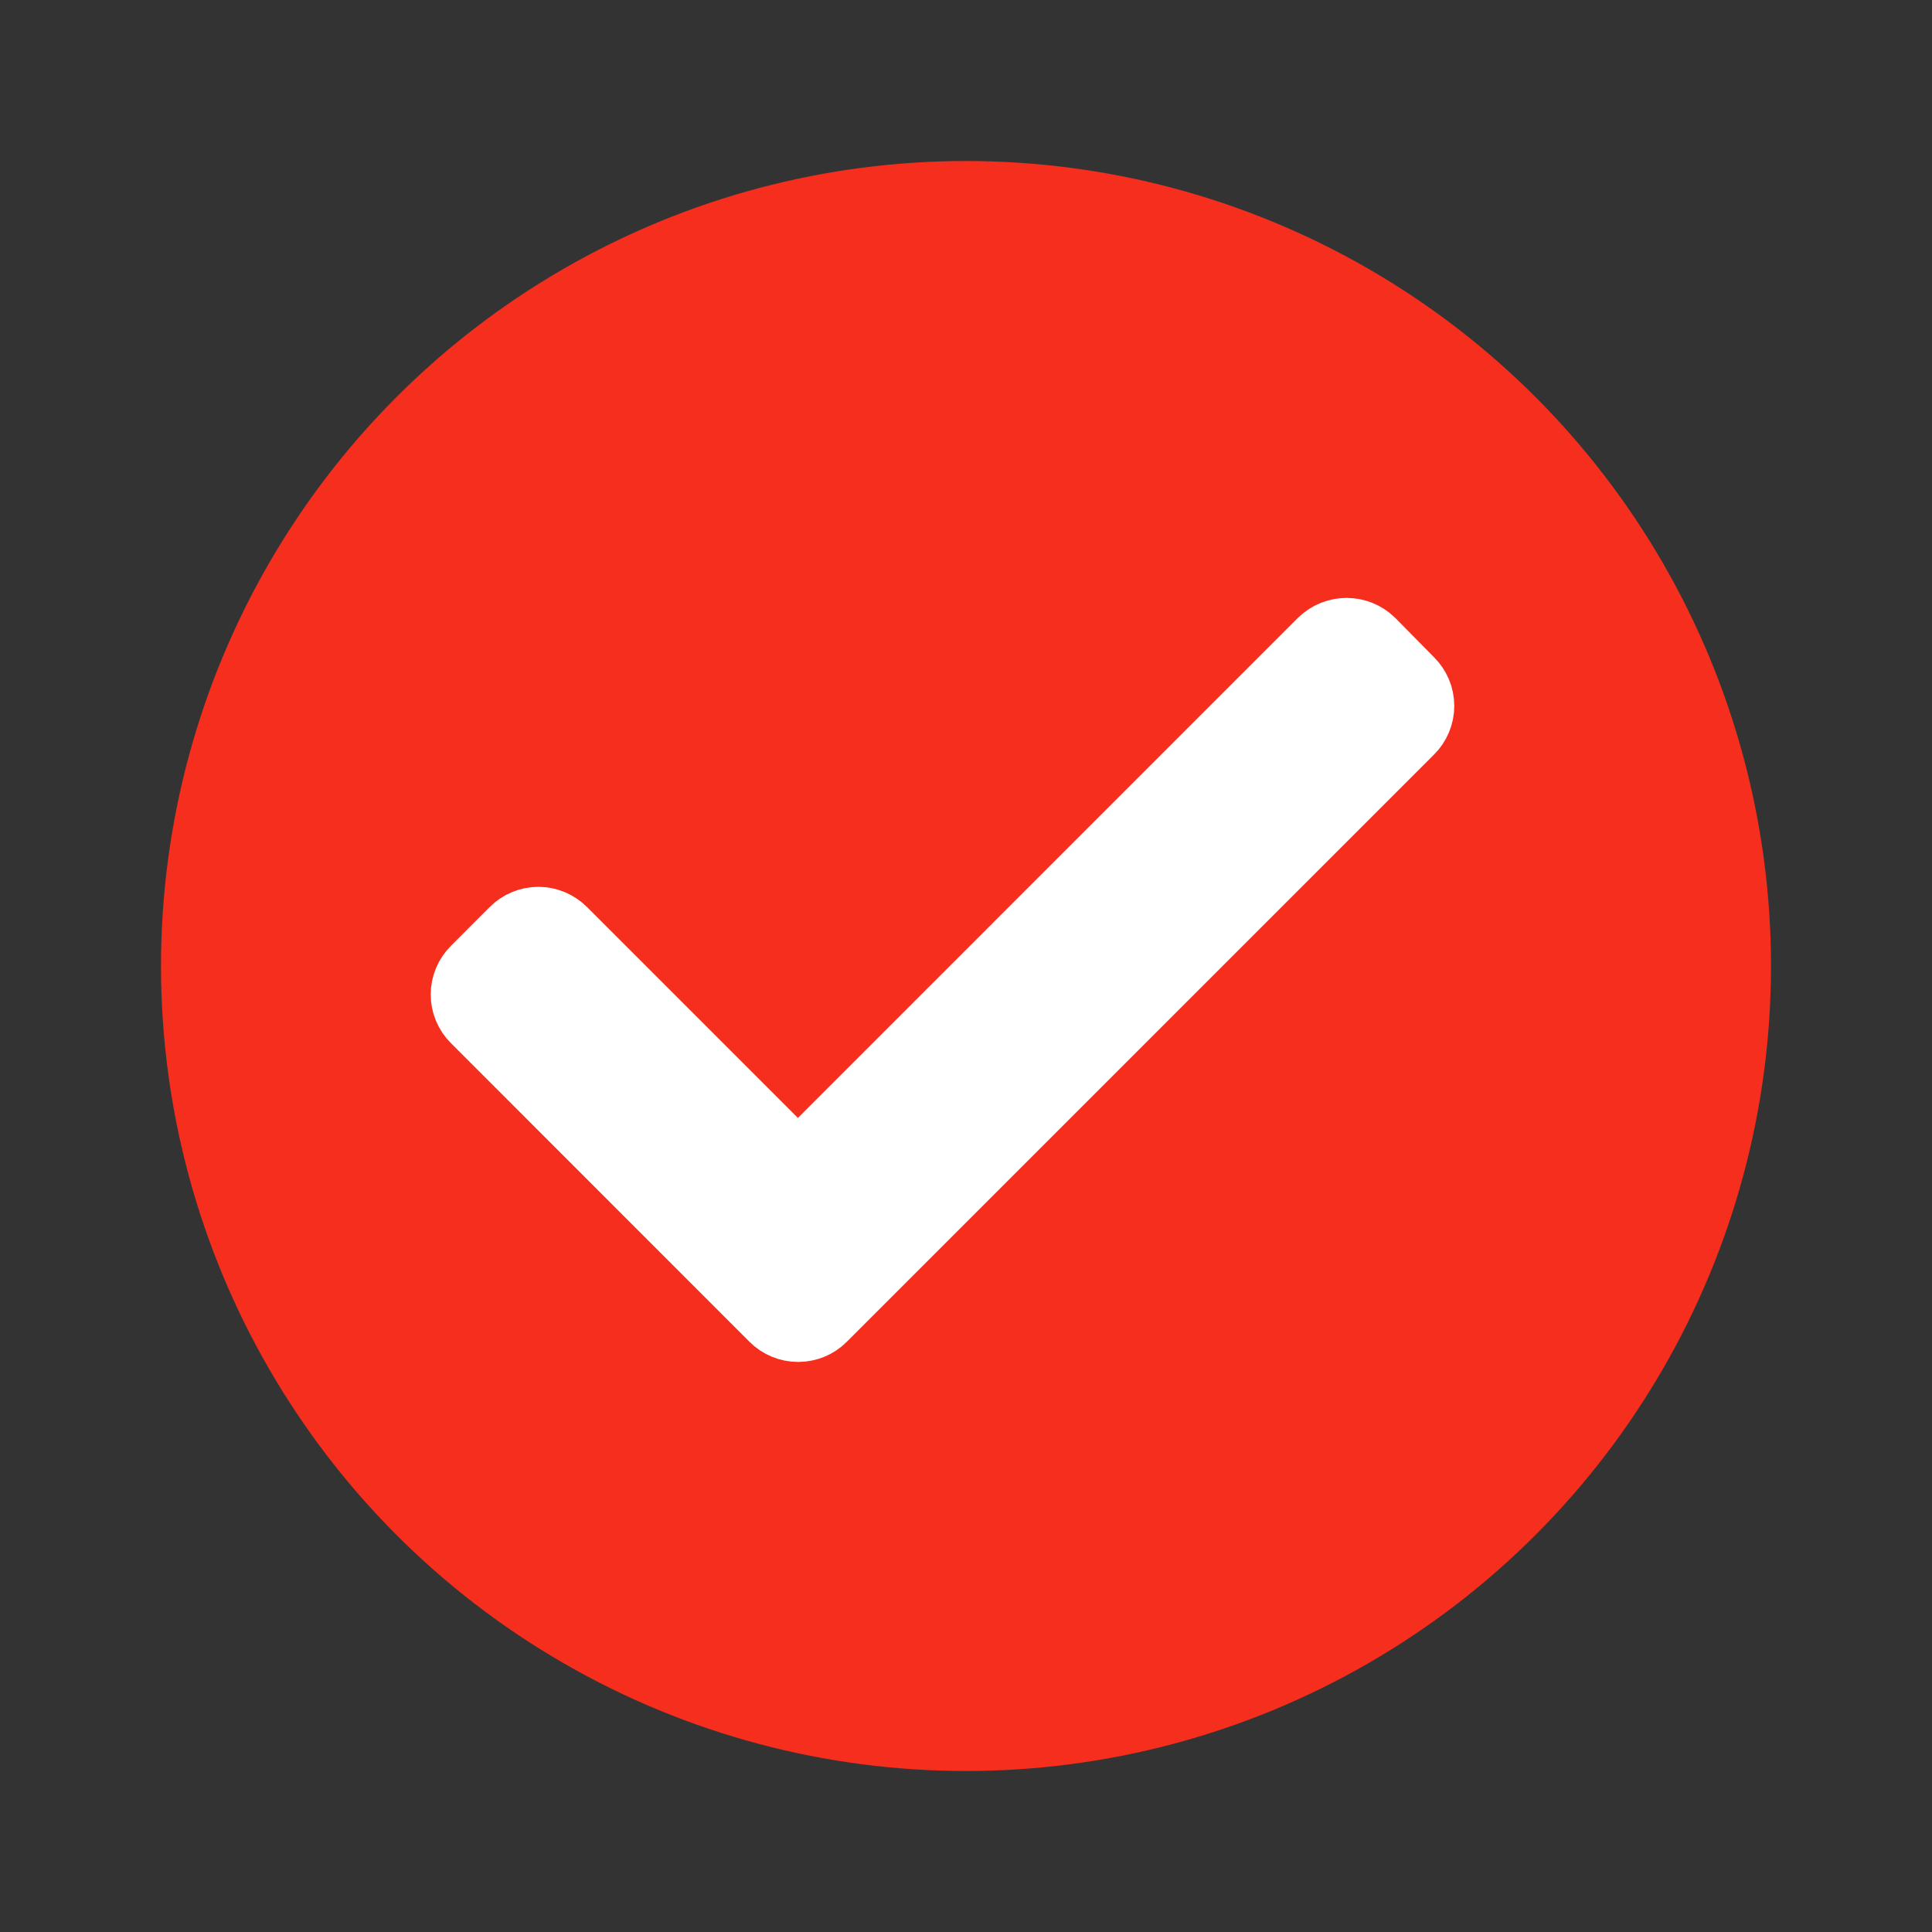
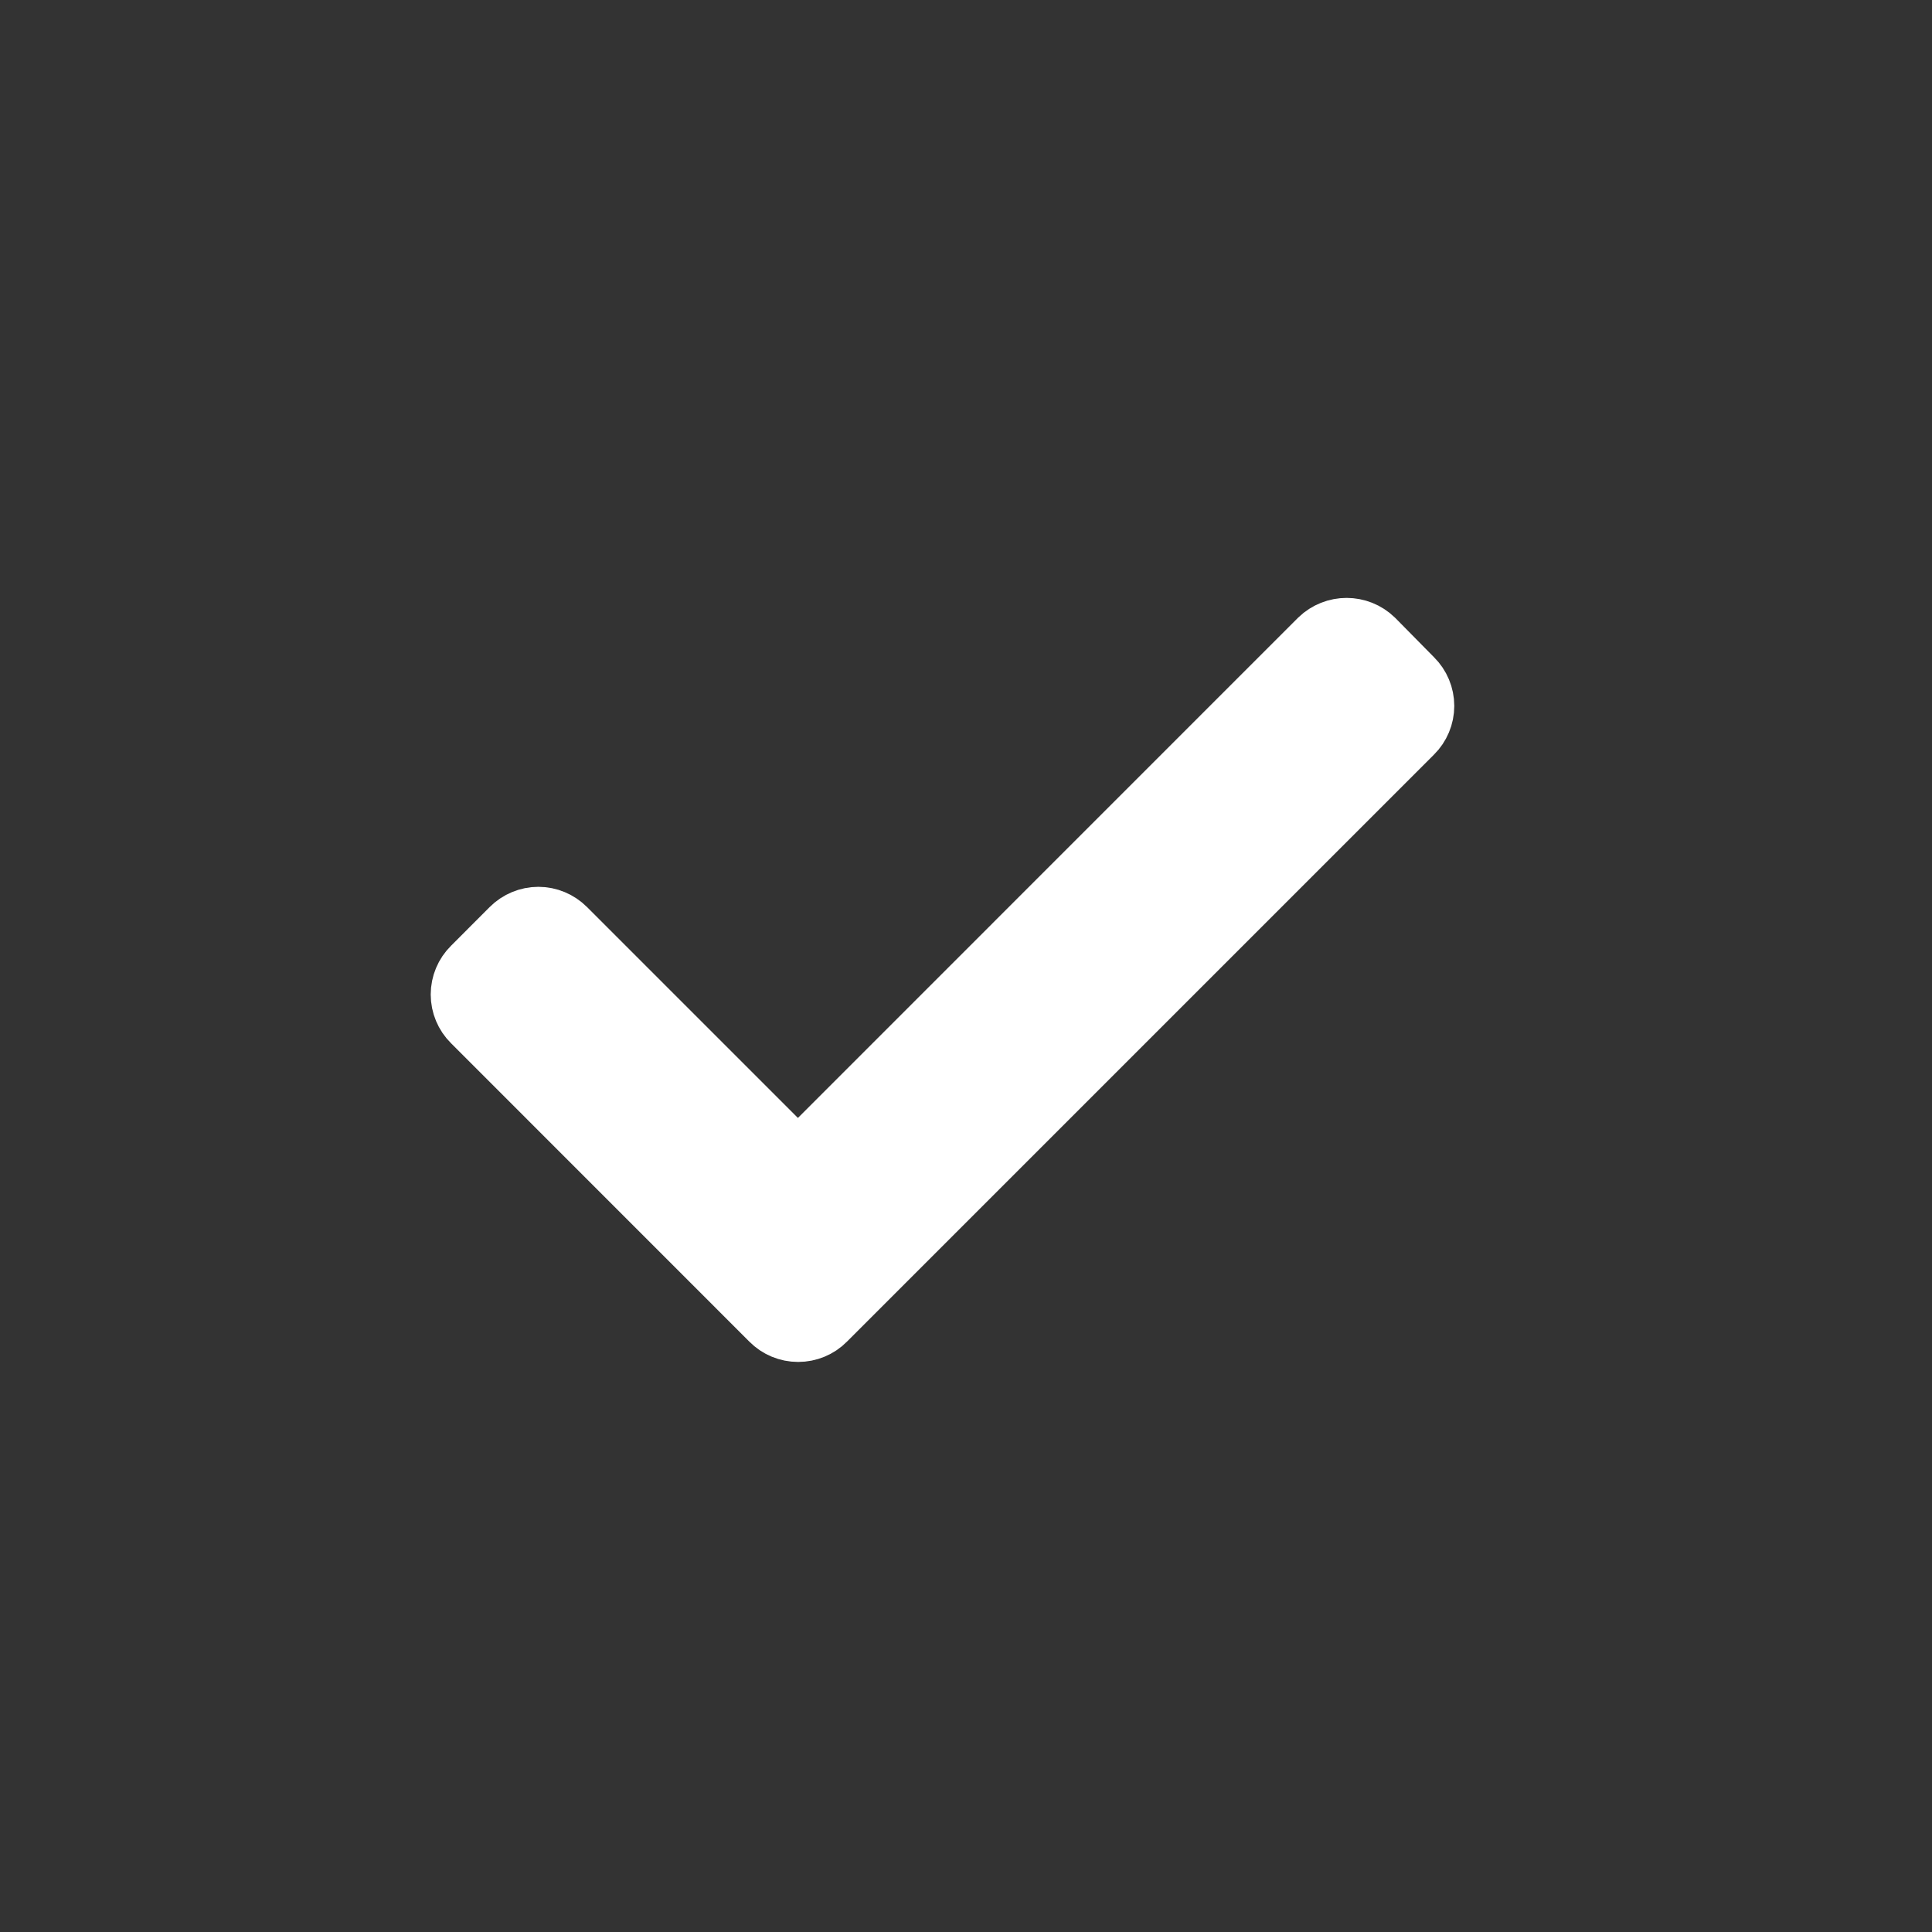
<svg xmlns="http://www.w3.org/2000/svg" width="24" height="24" viewBox="0 0 24 24" fill="none">
  <rect x="0" y="0" width="24" height="24" fill="#333333" stroke="none" />
-   <circle cx="12" cy="12" r="10" fill="#F52E1D" />
  <path d="M17.454 9.013L10.159 16.308C10.095 16.373 10.007 16.409 9.915 16.409C9.823 16.409 9.735 16.373 9.671 16.308L5.962 12.598C5.897 12.534 5.86 12.446 5.86 12.354C5.86 12.262 5.897 12.174 5.962 12.11L6.443 11.628C6.508 11.563 6.596 11.526 6.688 11.526C6.779 11.526 6.867 11.563 6.932 11.628L9.912 14.608L16.483 8.036C16.62 7.904 16.836 7.904 16.972 8.036L17.454 8.525C17.519 8.589 17.556 8.677 17.556 8.769C17.556 8.861 17.519 8.949 17.454 9.013Z" fill="white" stroke="white" stroke-width="1.019" />
</svg>